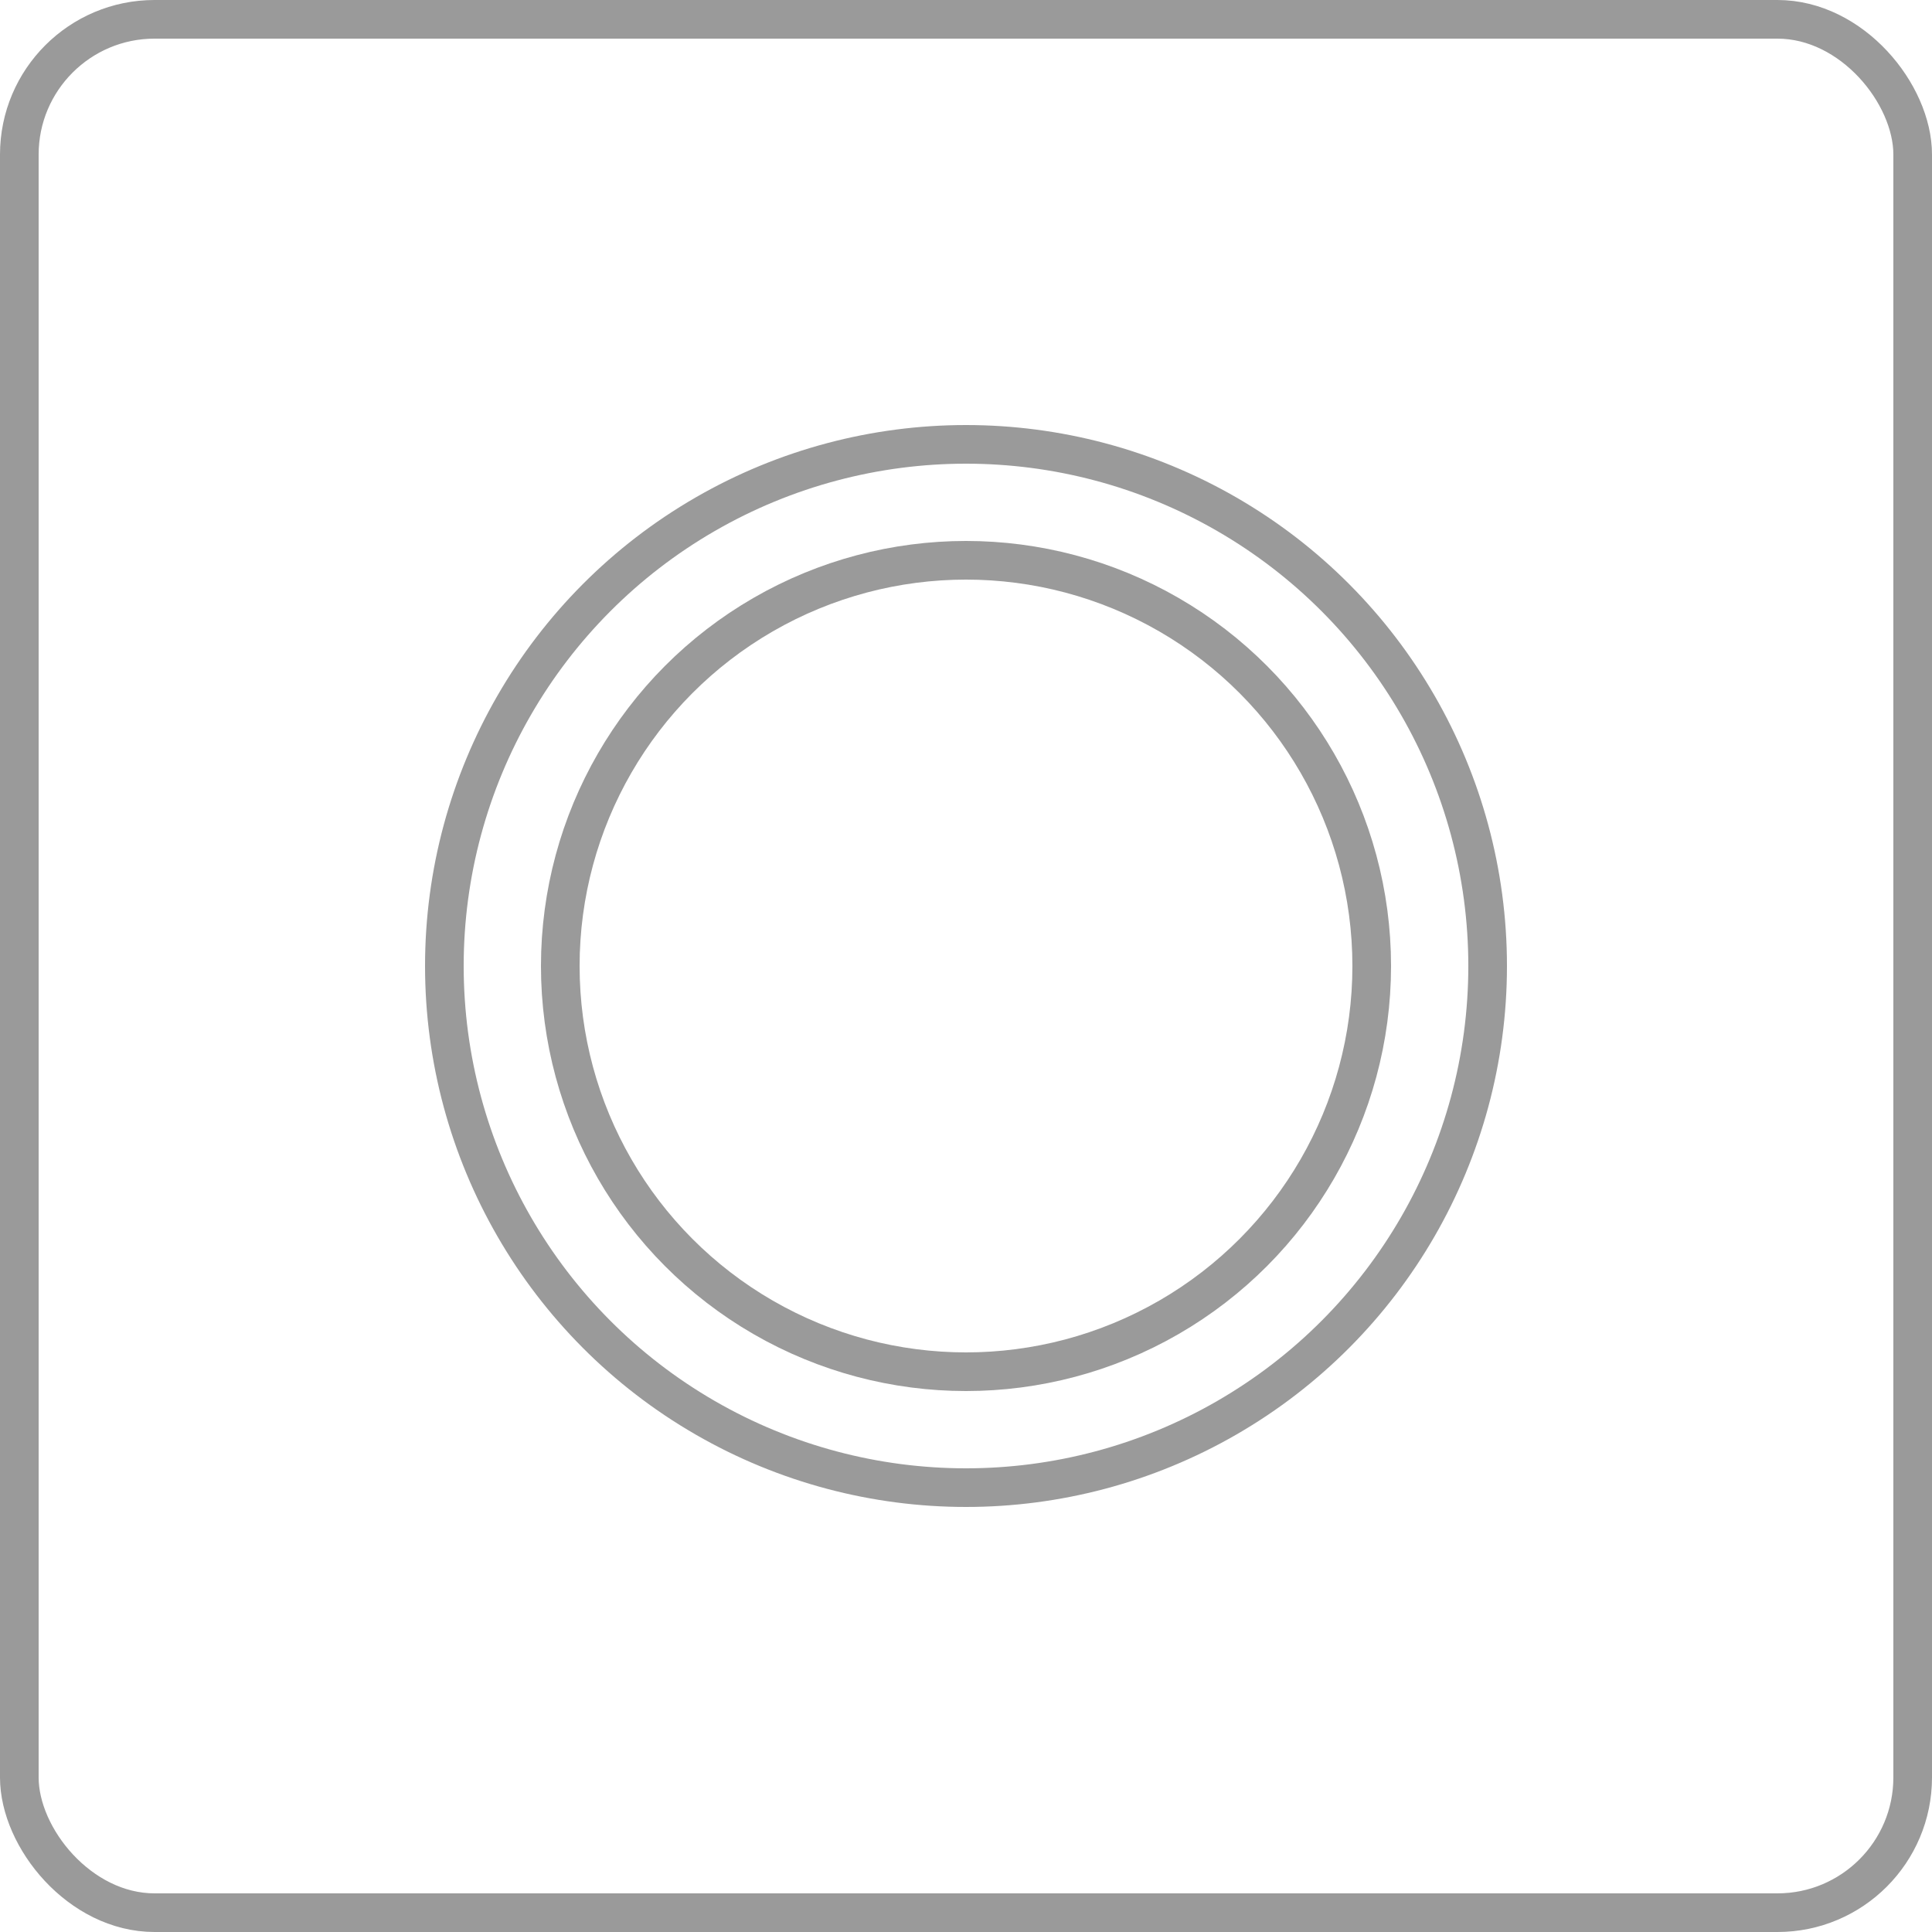
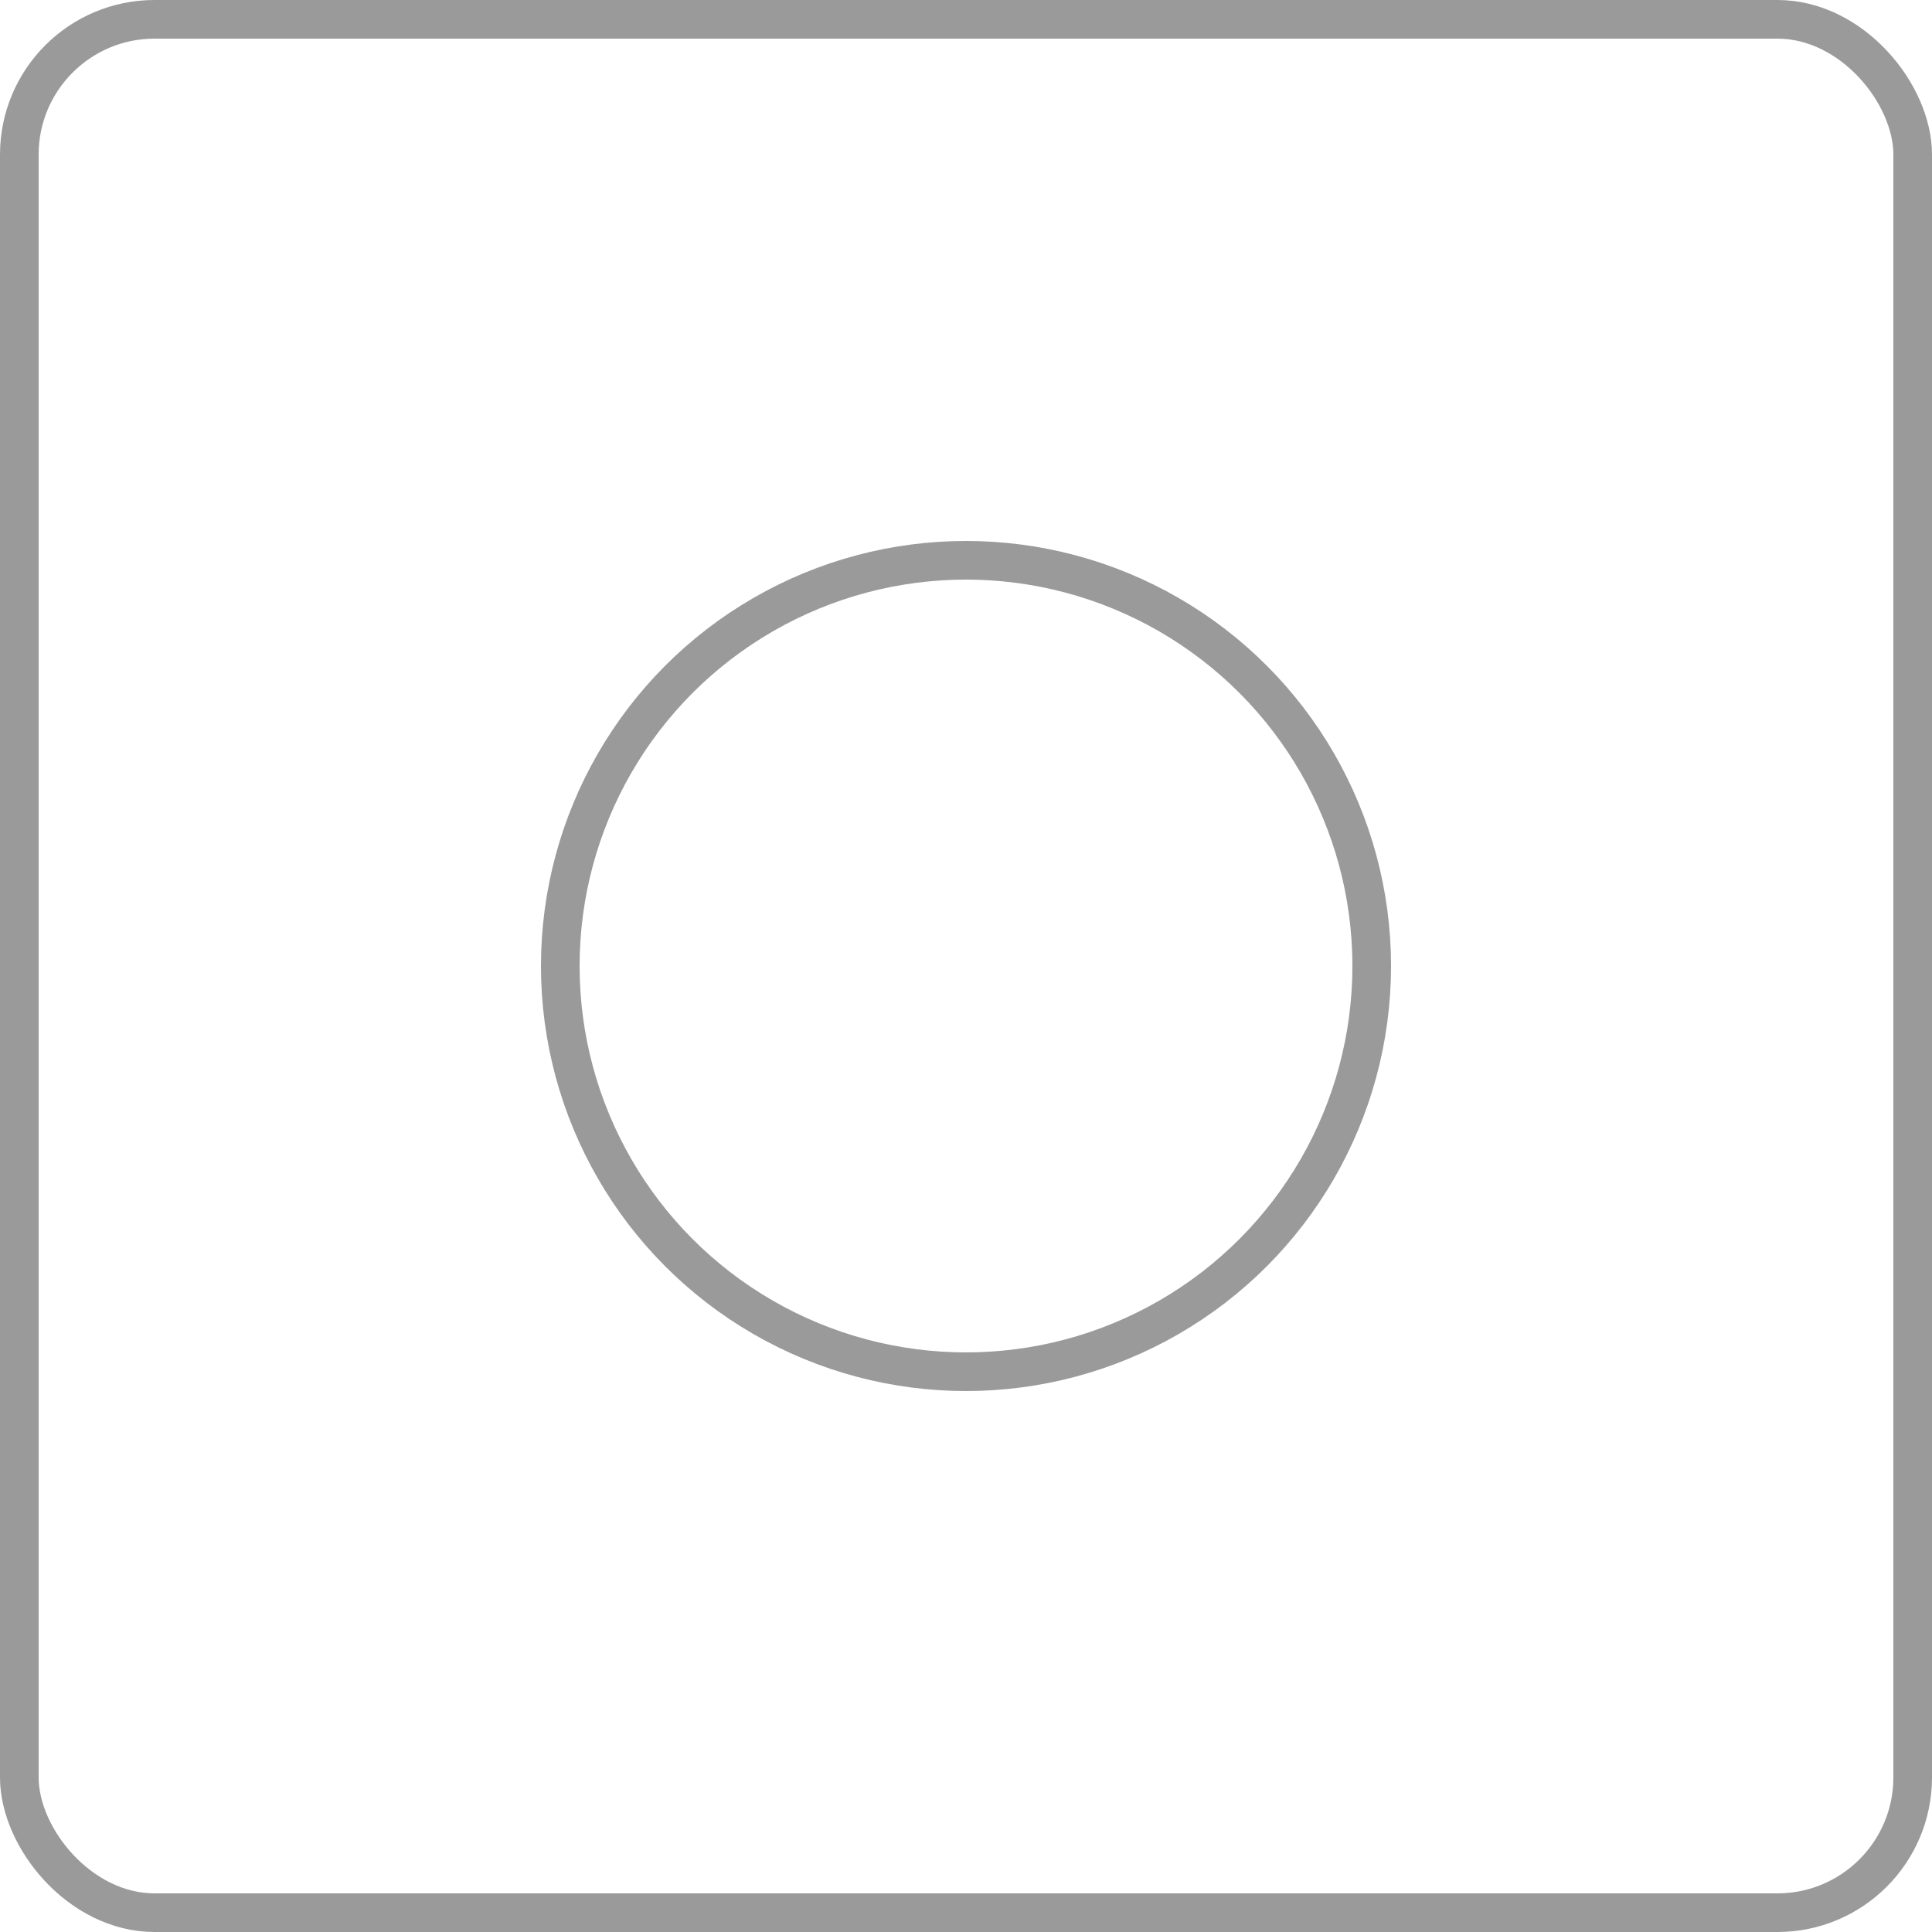
<svg xmlns="http://www.w3.org/2000/svg" width="50" height="50" viewBox="0 0 50 50" fill="none">
  <rect x="0.5" y="0.5" width="49" height="49" rx="3.5" stroke="#9A9A9A" />
-   <circle cx="25" cy="25" r="13.5" stroke="#9A9A9A" />
  <circle cx="25" cy="25" r="10.5" stroke="#9A9A9A" />
</svg>